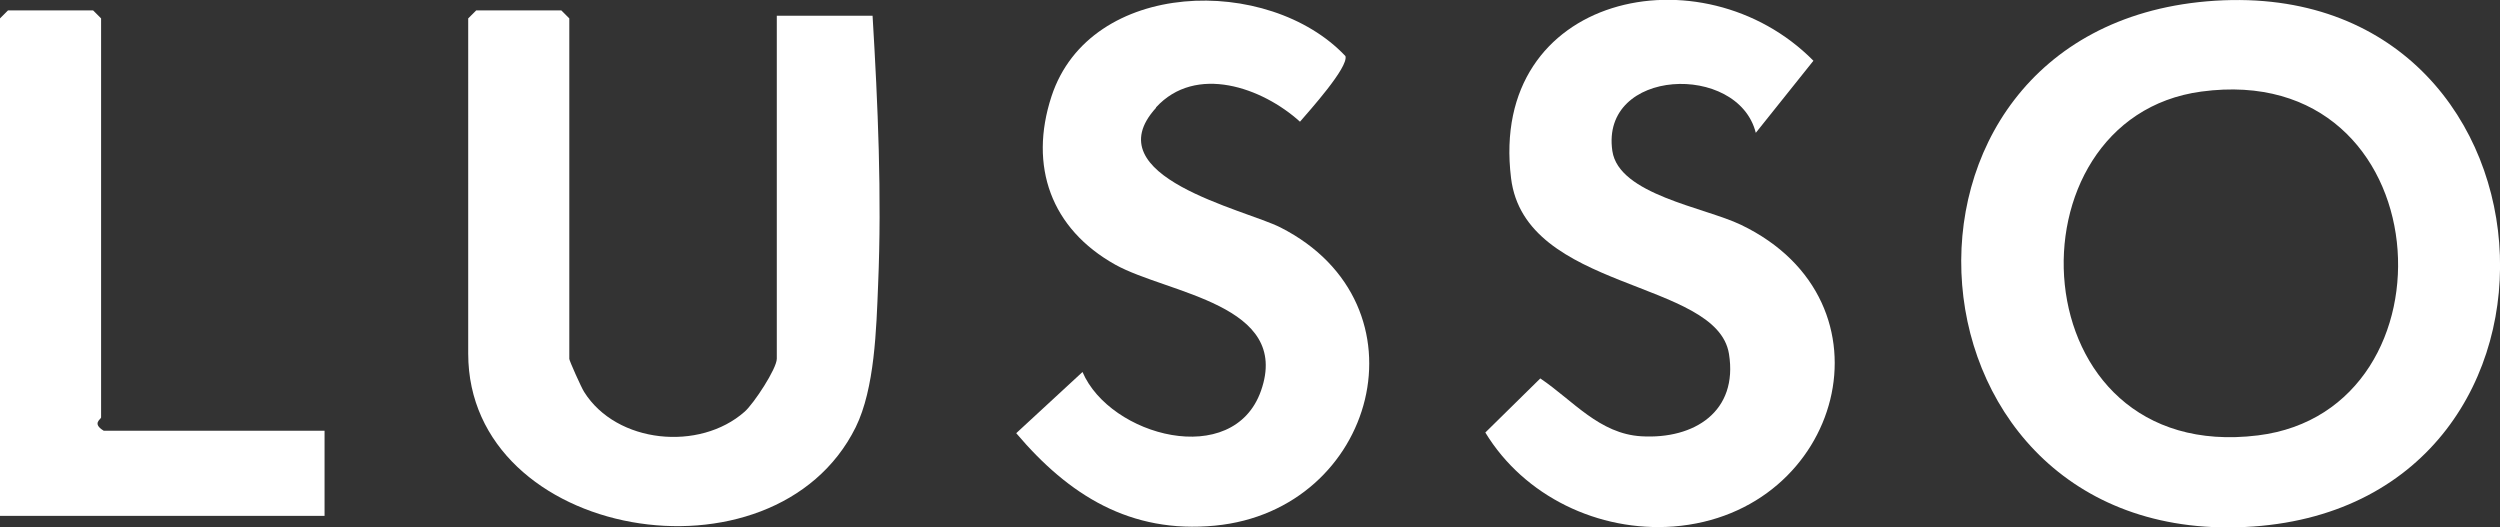
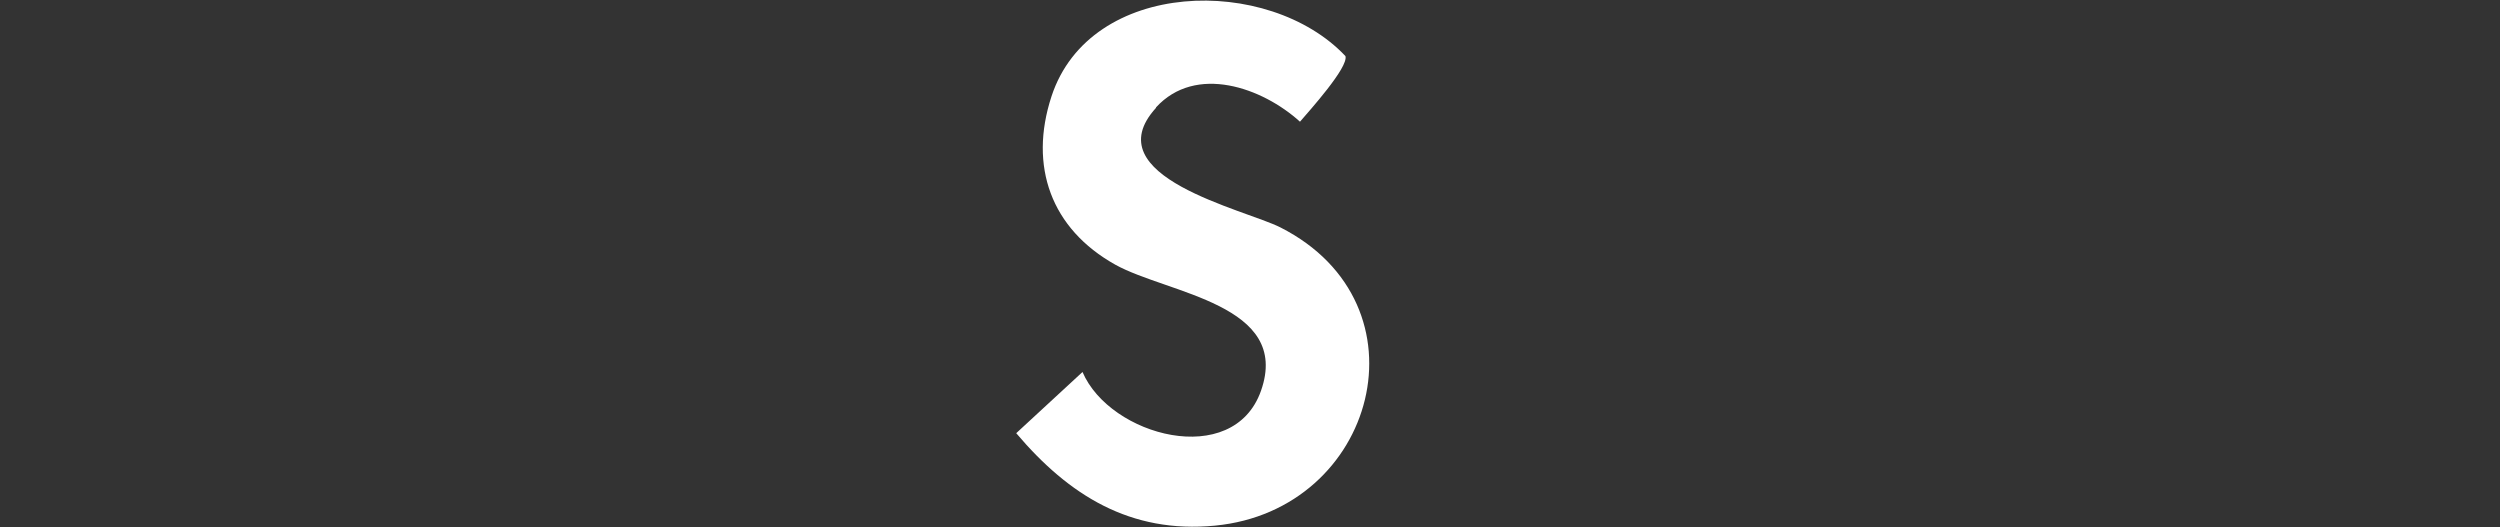
<svg xmlns="http://www.w3.org/2000/svg" id="uuid-d4f48b62-0c9f-42c9-9452-c4f575806362" viewBox="0 0 112.77 23.79">
  <rect x="0" y="0" width="112.77" height="23.79" fill="#333333" stroke="none" />
  <defs>
    <style>.uuid-1631ddde-a570-40fb-951e-50a5d4363ace{fill:#fff;}</style>
  </defs>
  <g id="uuid-5277c8b7-7104-47dd-9edd-ead98baf3ba3">
-     <path class="uuid-1631ddde-a570-40fb-951e-50a5d4363ace" d="M99.55.06c16.43-1.4,18.03,22.56,2.09,23.69-16.3,1.15-18.02-22.32-2.09-23.69ZM99.3,4.13c-8.99,1.21-8.29,16.85,2.55,15.51,9.26-1.14,8.3-16.97-2.55-15.51Z" />
-     <path class="uuid-1631ddde-a570-40fb-951e-50a5d4363ace" d="M35.04.71h4.32c.24,4,.42,8.11.25,12.13-.08,1.99-.15,4.68-1.01,6.43-3.68,7.43-17.48,5.08-17.48-3.32V.83l.36-.36h3.84l.36.36v15.36c0,.08.55,1.31.67,1.49,1.46,2.33,5.21,2.69,7.24.89.41-.36,1.45-1.94,1.45-2.39V.71Z" />
-     <path class="uuid-1631ddde-a570-40fb-951e-50a5d4363ace" d="M79.2,5.99c-.8-3.18-7.02-2.93-6.47.82.29,1.97,4.16,2.54,5.8,3.33,7.21,3.46,4.55,13.03-3.05,13.61-3.37.25-6.73-1.36-8.48-4.24l2.48-2.44c1.47.99,2.66,2.5,4.56,2.61,2.39.14,4.37-1.12,3.95-3.72-.55-3.37-9.21-2.81-9.83-7.93-1.02-8.31,8.63-10.36,13.64-5.29l-2.59,3.24Z" />
    <path class="uuid-1631ddde-a570-40fb-951e-50a5d4363ace" d="M52.15,4.86c-2.84,3.11,4.02,4.59,5.61,5.4,6.83,3.47,4.31,12.75-2.95,13.45-3.82.37-6.6-1.37-8.97-4.17l2.99-2.76c1.24,2.9,6.8,4.39,8.05.85,1.38-3.91-4.21-4.38-6.57-5.69-2.9-1.62-3.91-4.44-2.88-7.59,1.74-5.32,9.8-5.49,13.26-1.82.15.5-1.63,2.47-2.05,2.96-1.7-1.54-4.7-2.61-6.5-.64Z" />
-     <path class="uuid-1631ddde-a570-40fb-951e-50a5d4363ace" d="M14.64,19.43v3.84H0V.83l.36-.36h3.84l.36.36v18c0,.08-.43.27.12.6h9.96Z" />
  </g>
</svg>